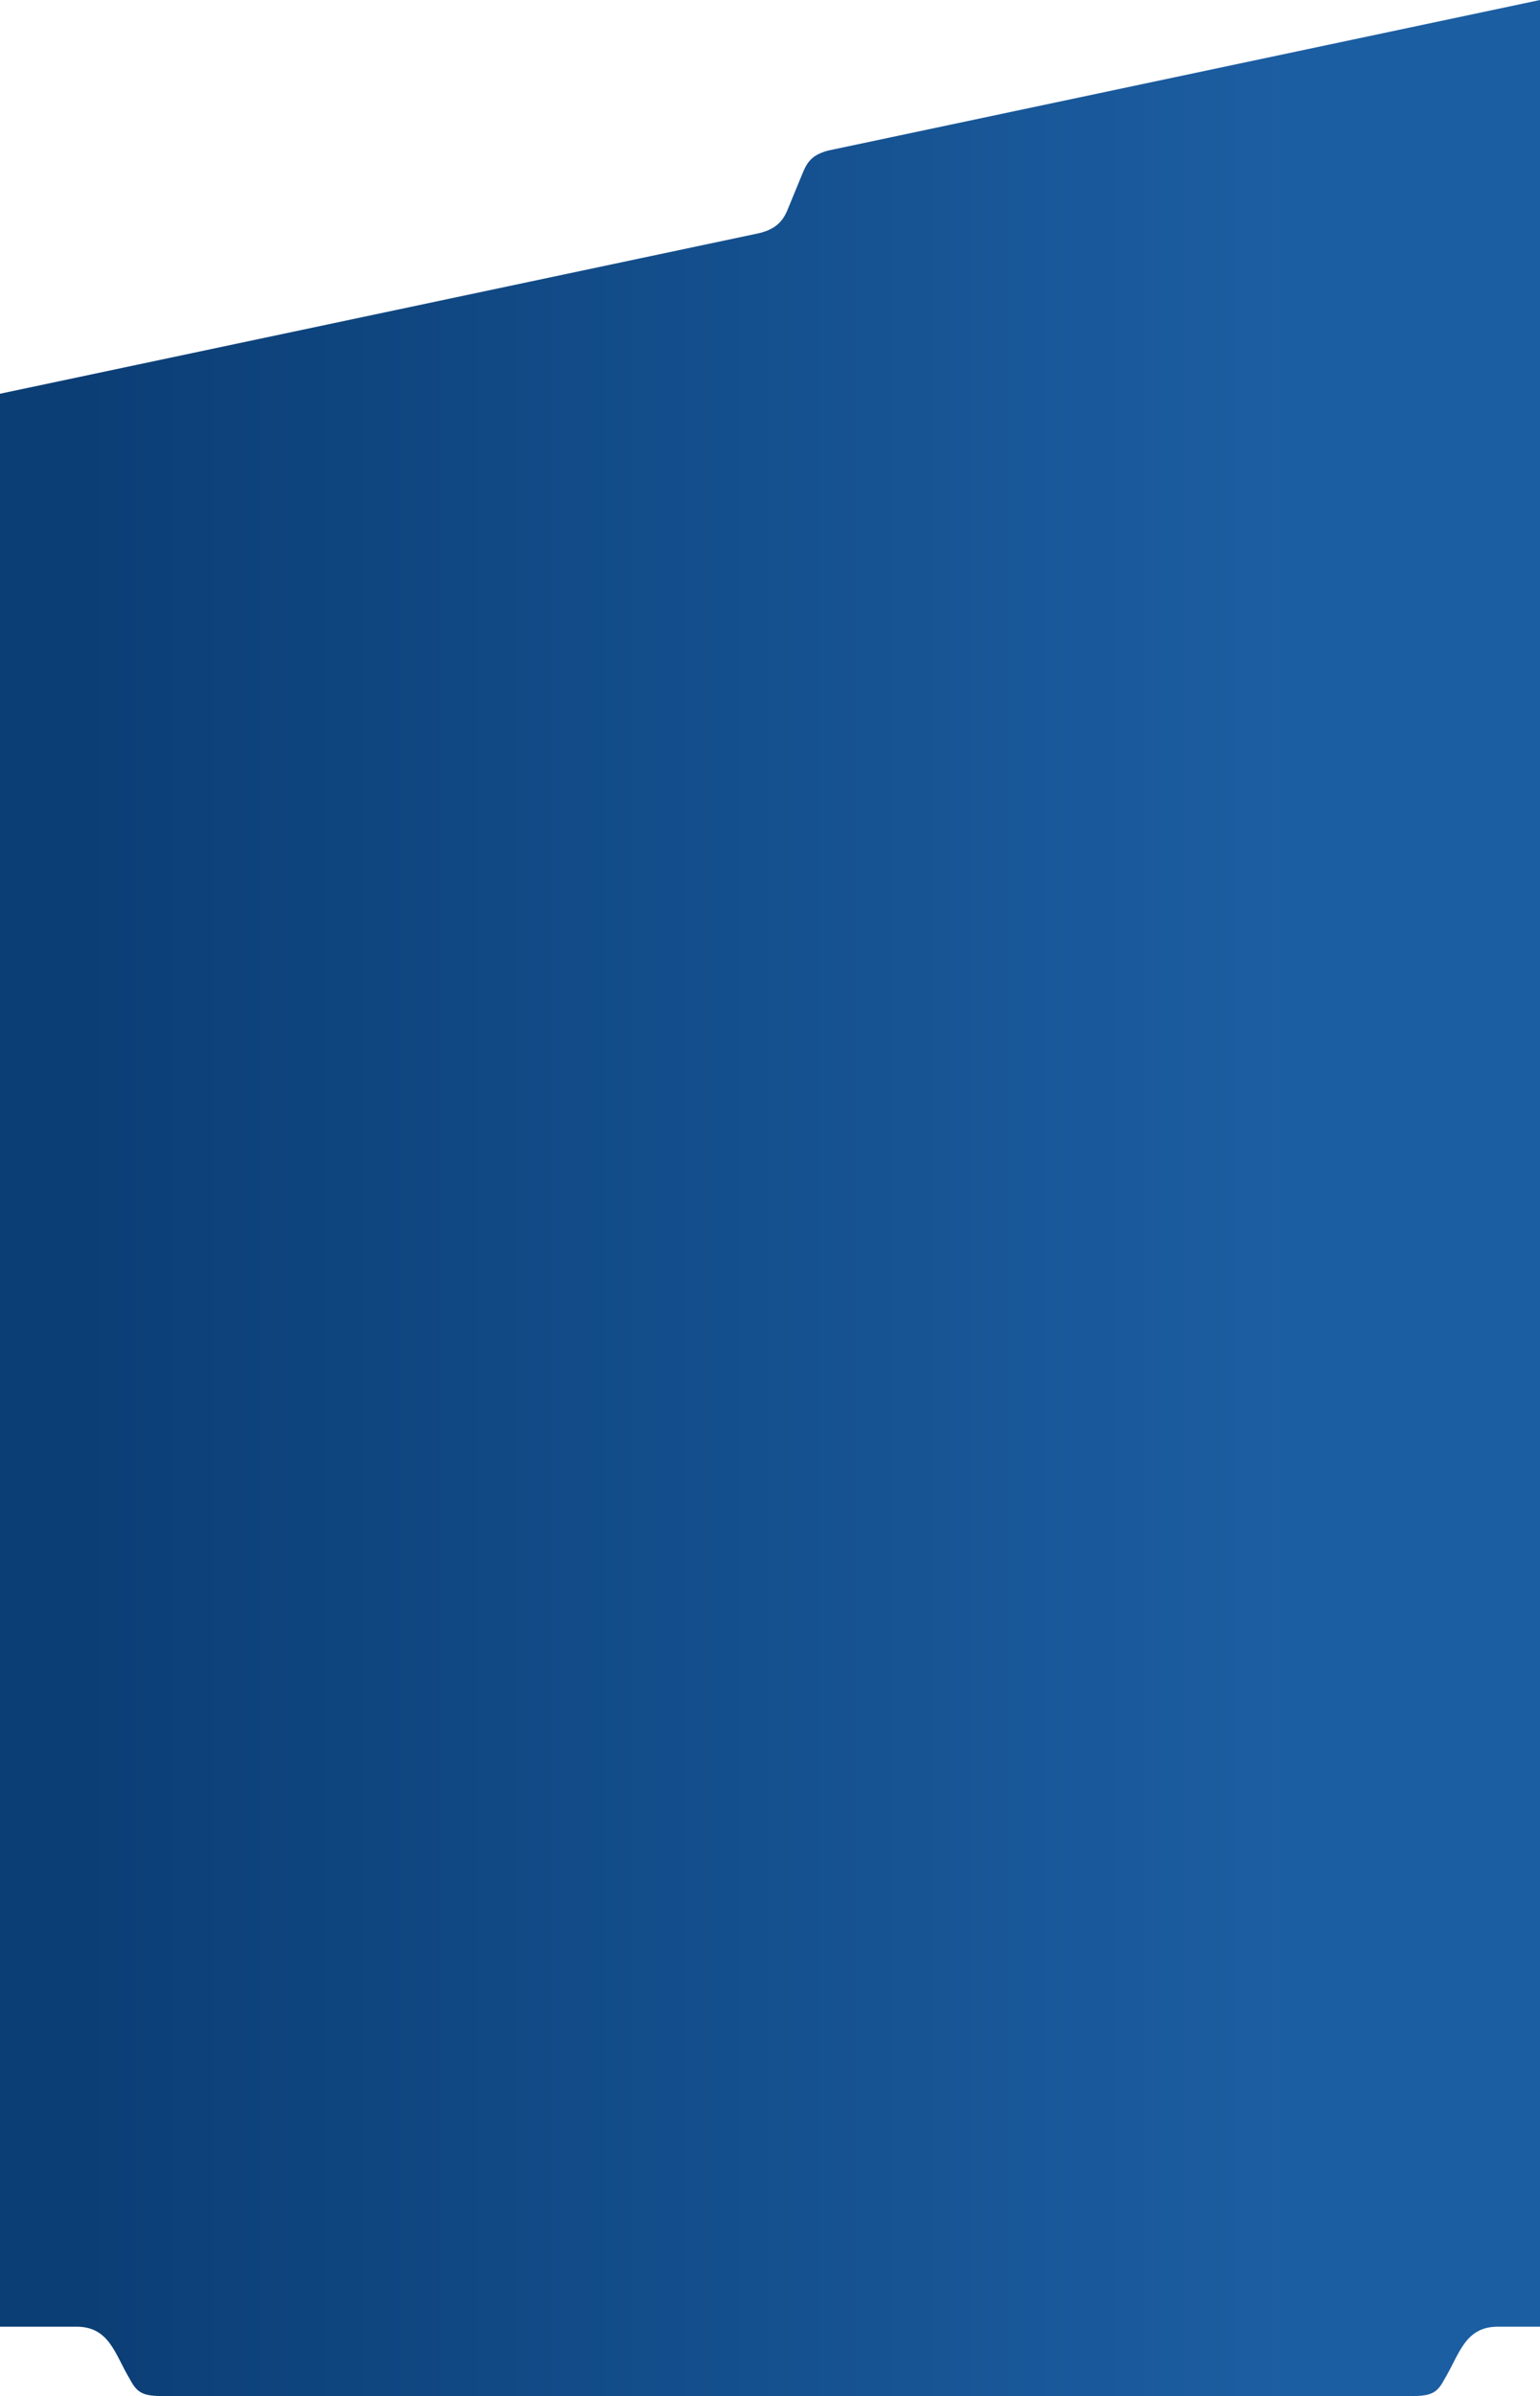
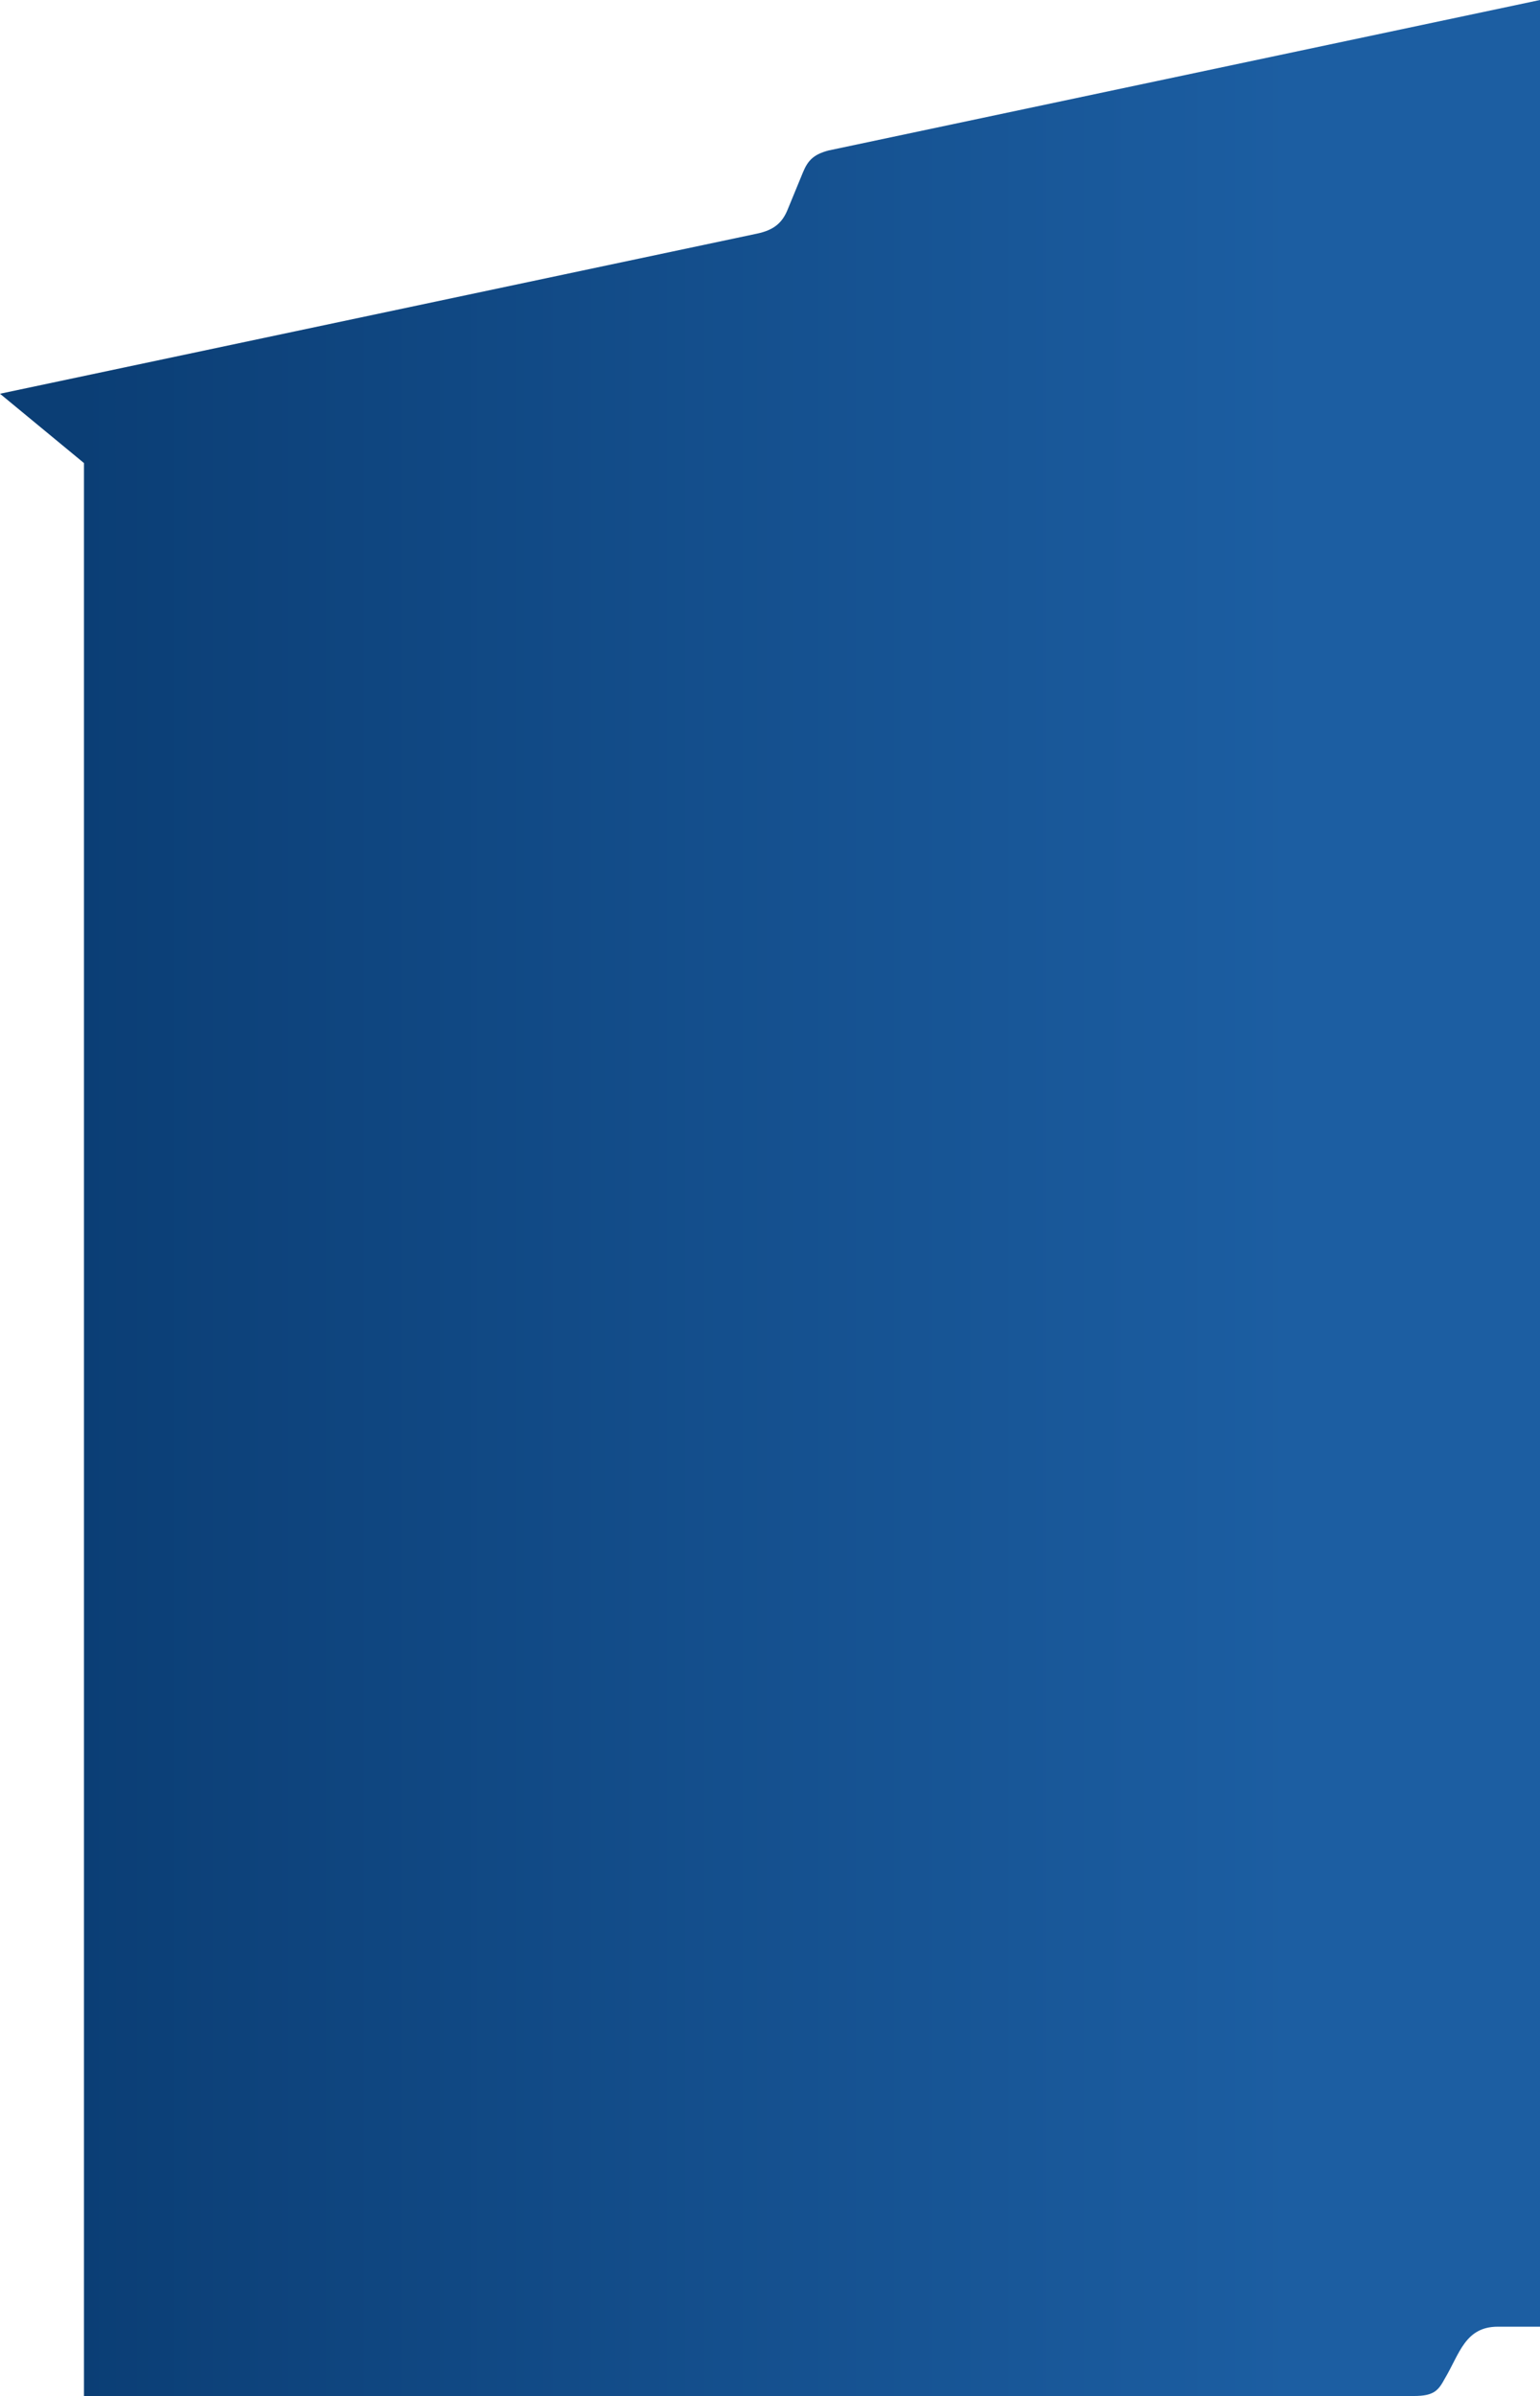
<svg xmlns="http://www.w3.org/2000/svg" xml:space="preserve" width="423.334mm" height="658.541mm" style="shape-rendering:geometricPrecision; text-rendering:geometricPrecision; image-rendering:optimizeQuality; fill-rule:evenodd; clip-rule:evenodd" viewBox="0 0 3587578 5580862">
  <defs>
    <style type="text/css">  .fil0 {fill:url(#id0)}  </style>
    <linearGradient id="id0" gradientUnits="userSpaceOnUse" x1="186023" y1="3.42581e+006" x2="3.00944e+006" y2="3.42581e+006">
      <stop offset="0" style="stop-opacity:1; stop-color:#0B3E75" />
      <stop offset="1" style="stop-opacity:1; stop-color:#1C5EA2" />
    </linearGradient>
  </defs>
  <g id="Слой_x0020_1">
-     <path class="fil0" d="M0 917122c587862,-124316 1175724,-248632 1763585,-372948 39234,-8296 58883,-24989 71508,-56544 11813,-28711 23625,-57422 35437,-86133 11593,-28174 25128,-41773 59332,-50937l1657716 -350560 0 5419420 -98271 0c-76227,0 -89253,63373 -123262,120487 -15152,27853 -25071,40955 -72361,40955l-1459905 0 -1459904 0c-47290,0 -57209,-13102 -72361,-40955 -34009,-57114 -47035,-120487 -123262,-120487l-178252 0 0 -4502298z" />
+     <path class="fil0" d="M0 917122c587862,-124316 1175724,-248632 1763585,-372948 39234,-8296 58883,-24989 71508,-56544 11813,-28711 23625,-57422 35437,-86133 11593,-28174 25128,-41773 59332,-50937l1657716 -350560 0 5419420 -98271 0c-76227,0 -89253,63373 -123262,120487 -15152,27853 -25071,40955 -72361,40955l-1459905 0 -1459904 0l-178252 0 0 -4502298z" />
  </g>
</svg>